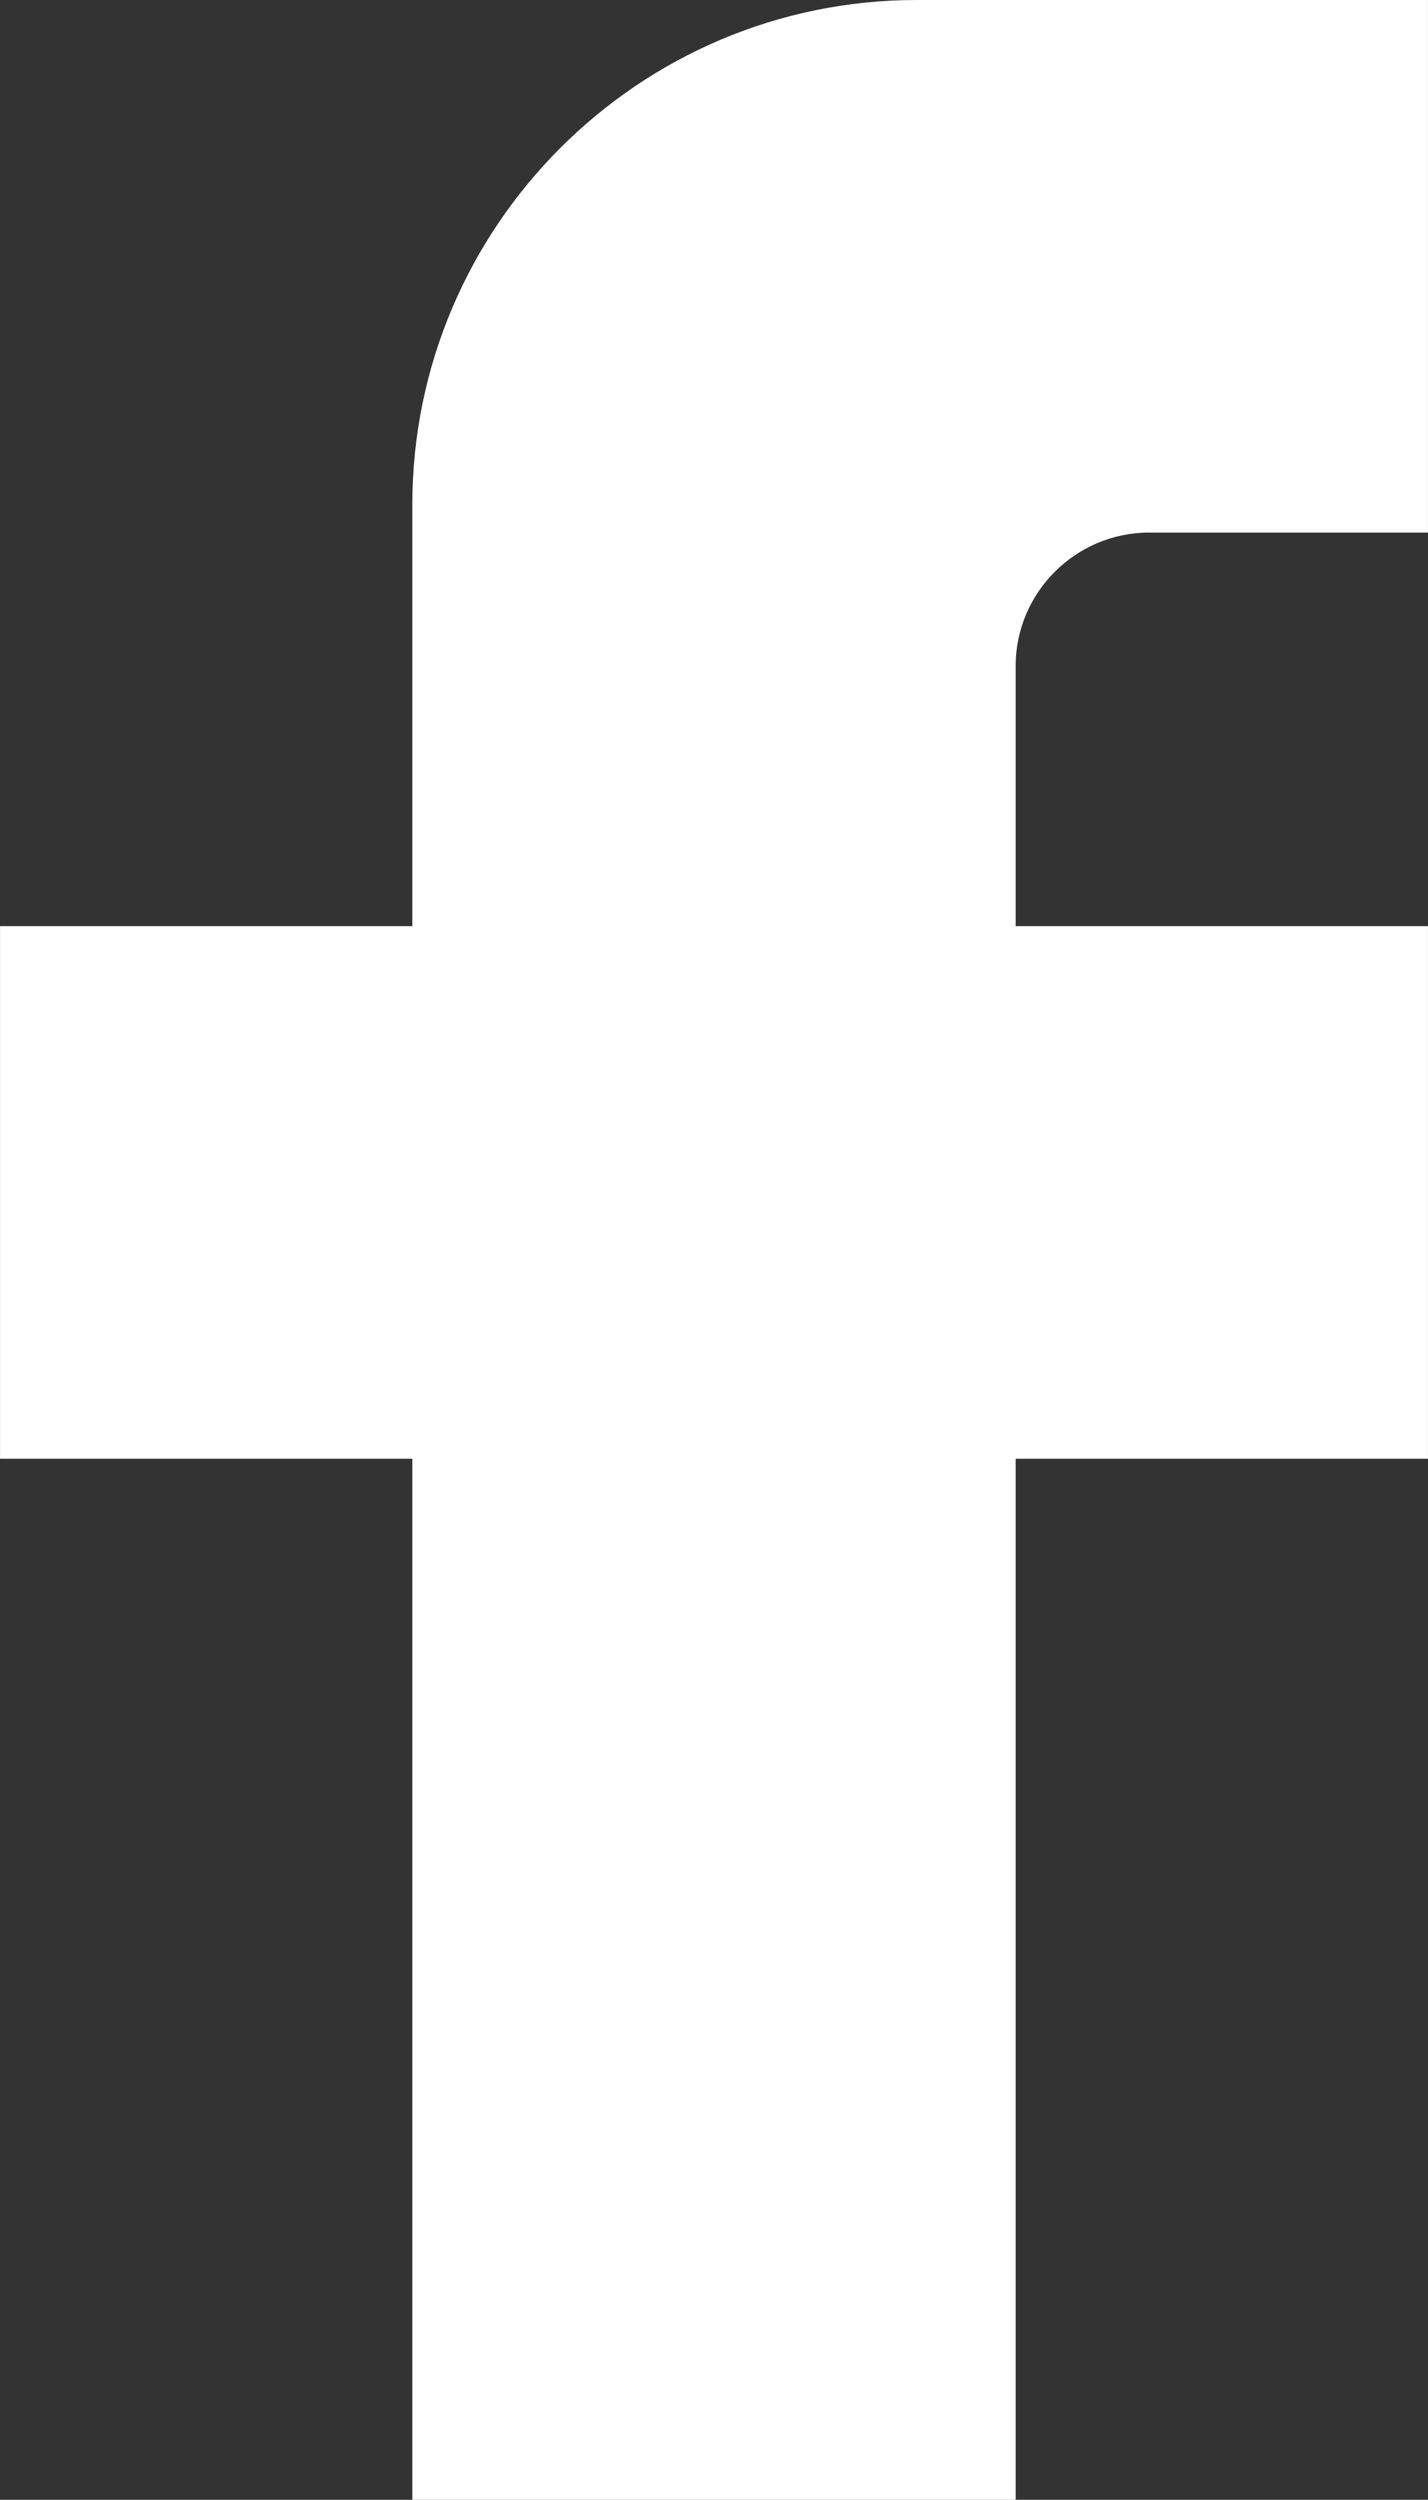
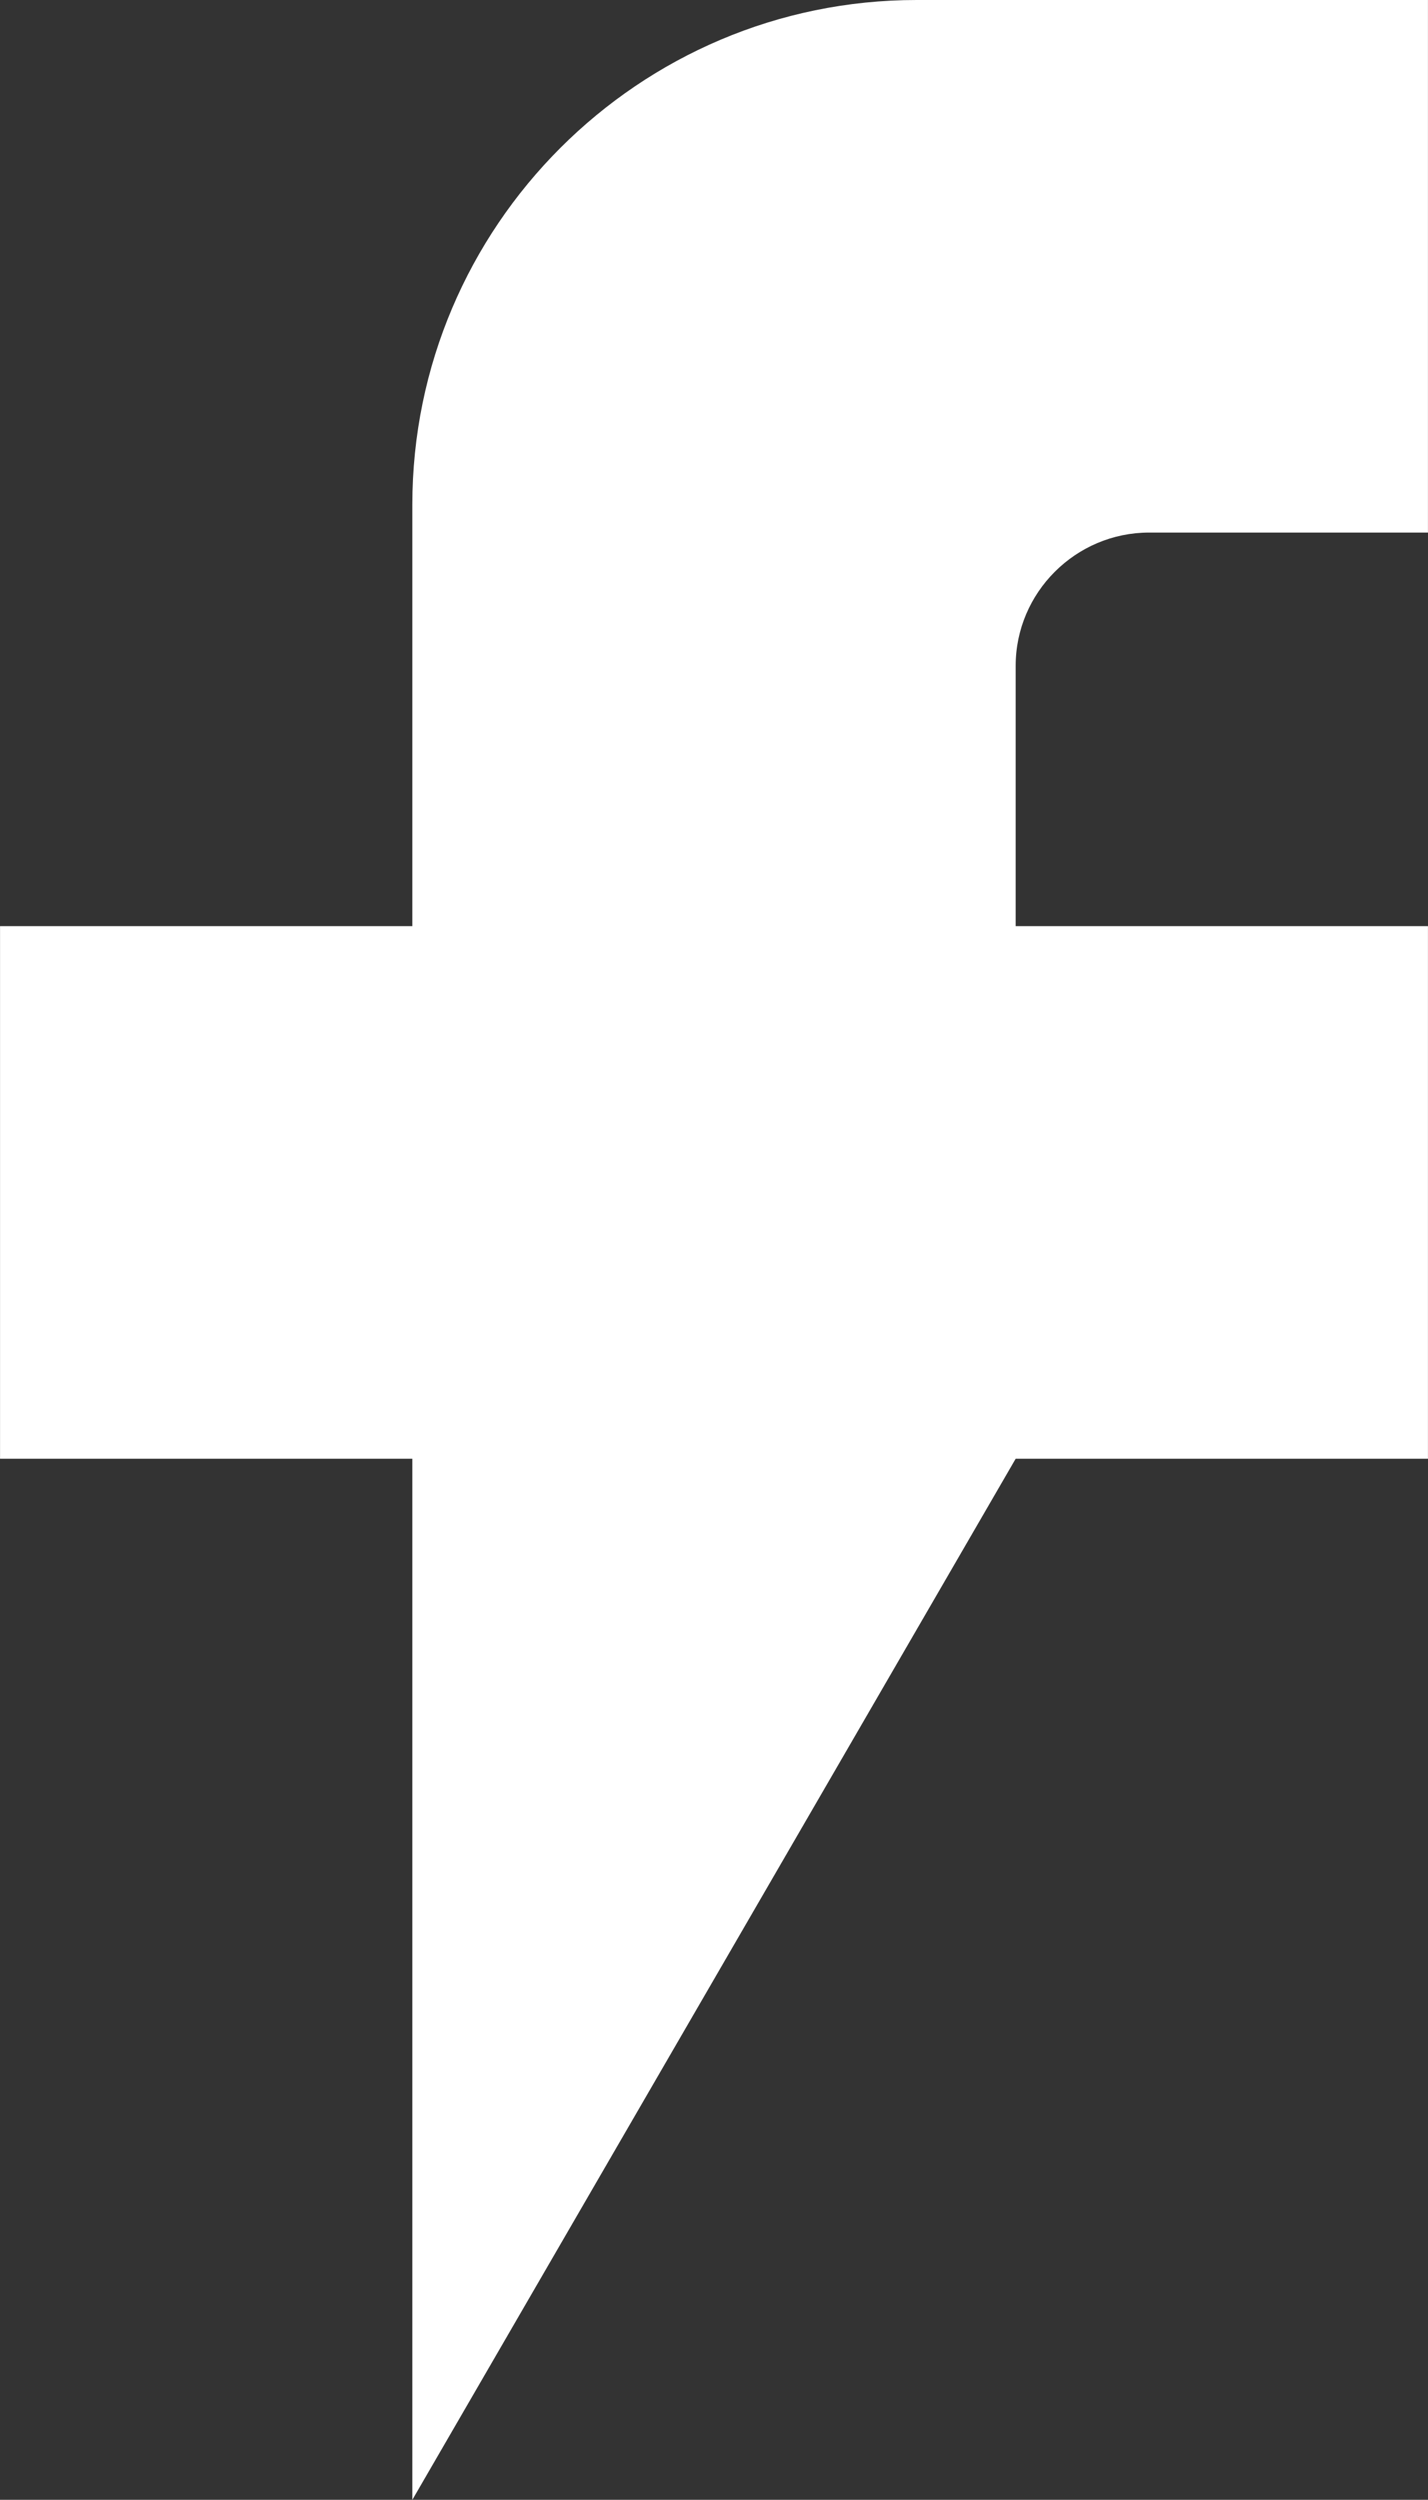
<svg xmlns="http://www.w3.org/2000/svg" fill="#000000" height="500" preserveAspectRatio="xMidYMid meet" version="1" viewBox="357.1 250.0 285.8 500.0" width="285.8" zoomAndPan="magnify">
  <rect x="357.1" y="250.0" width="285.8" height="500.0" fill="#333333" stroke="none" />
  <g id="change1_1">
-     <path d="M 587.098 356.52 L 642.891 356.52 L 642.891 250 L 540.566 250 C 484.926 250 439.625 295.301 439.625 350.941 L 439.625 435.246 L 357.109 435.246 L 357.109 541.77 L 439.625 541.77 L 439.625 750 L 560.375 750 L 560.375 541.77 L 642.891 541.77 L 642.891 435.246 L 560.375 435.246 L 560.375 383.191 C 560.375 368.5 572.402 356.52 587.098 356.52" fill="#ffffff" />
+     <path d="M 587.098 356.52 L 642.891 356.52 L 642.891 250 L 540.566 250 C 484.926 250 439.625 295.301 439.625 350.941 L 439.625 435.246 L 357.109 435.246 L 357.109 541.77 L 439.625 541.77 L 439.625 750 L 560.375 541.77 L 642.891 541.77 L 642.891 435.246 L 560.375 435.246 L 560.375 383.191 C 560.375 368.5 572.402 356.52 587.098 356.52" fill="#ffffff" />
  </g>
</svg>